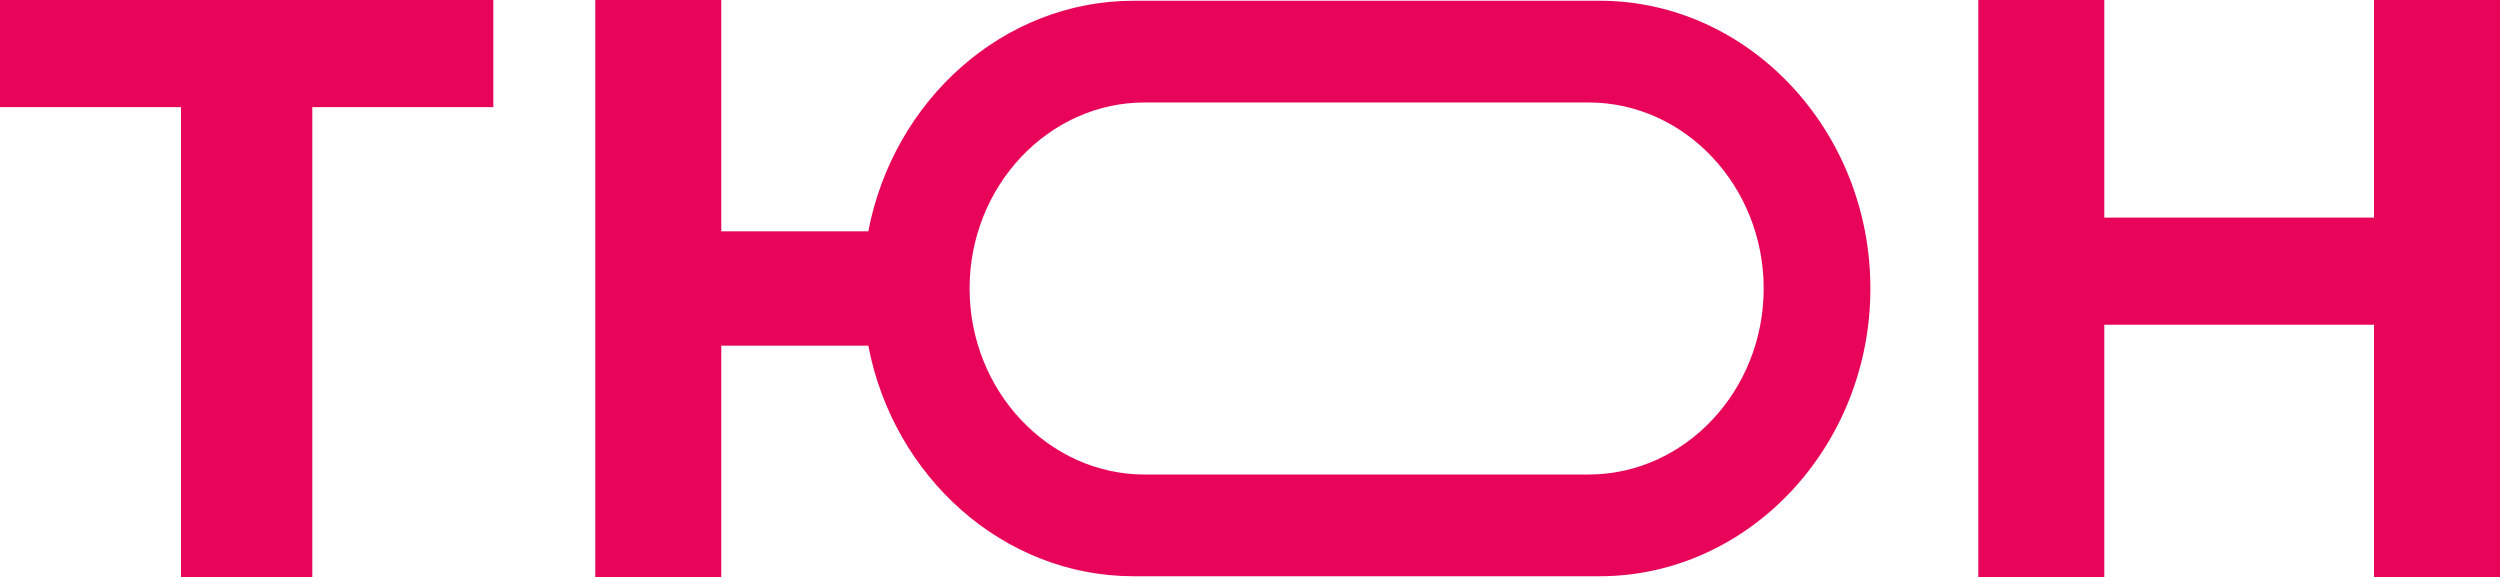
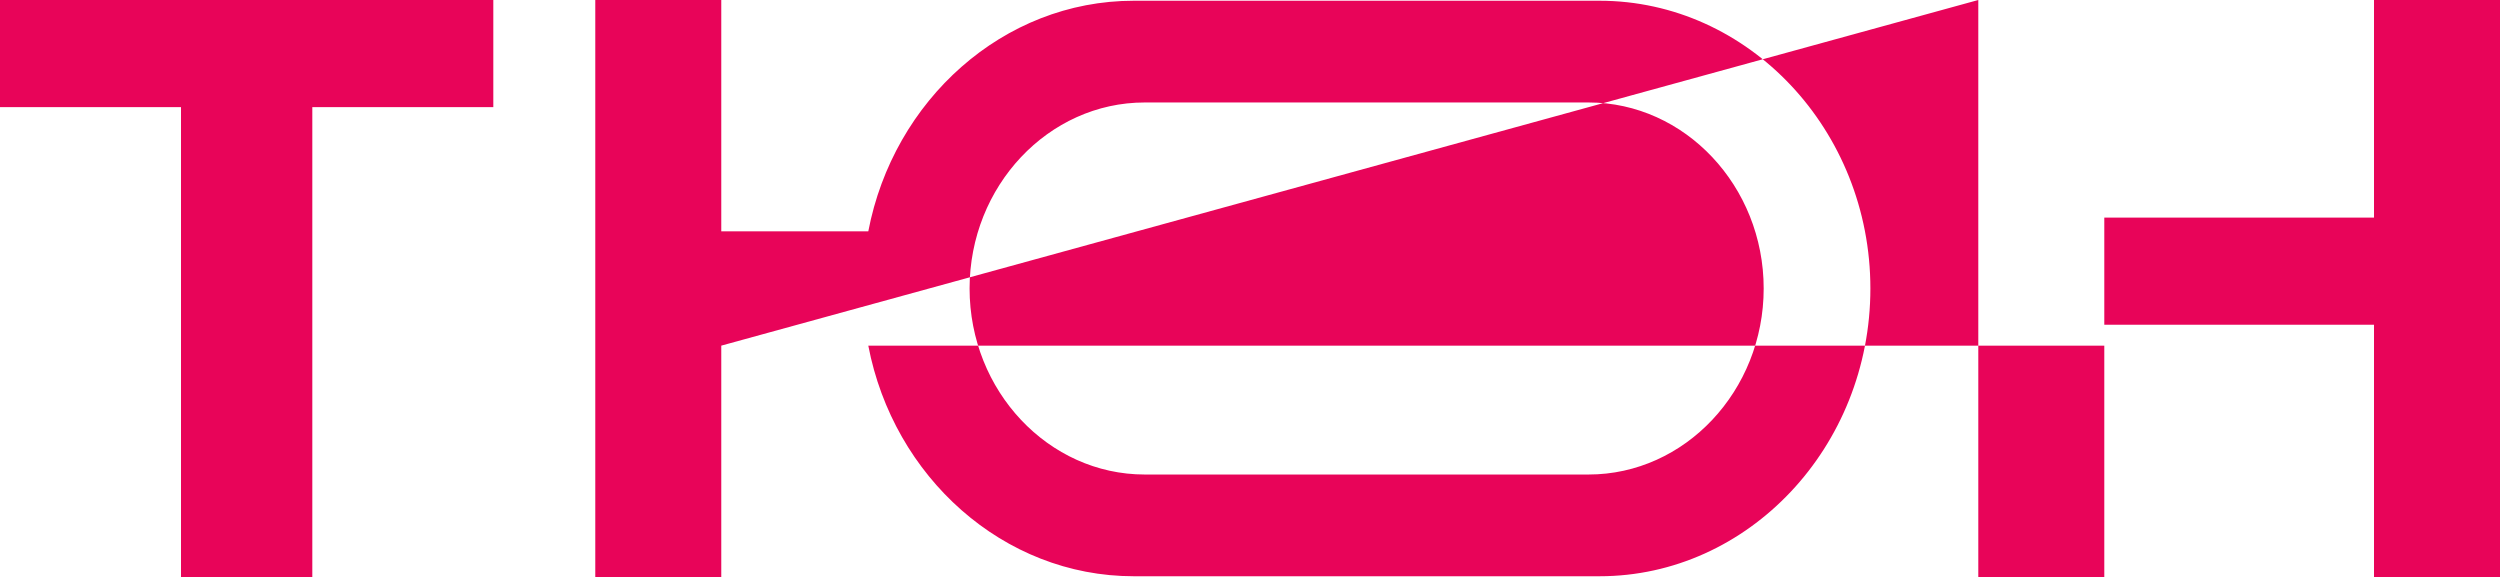
<svg xmlns="http://www.w3.org/2000/svg" width="2237" height="517" viewBox="0 0 2237 517" fill="none">
-   <path fill-rule="evenodd" clip-rule="evenodd" d="M441.415 0V95.882H279.457V516.29H161.958V95.882H0V0H441.415ZM645.395 309.277L776.949 309.277C799.424 426.625 897.648 515.625 1014.48 515.625L1431.25 515.625C1564.53 515.625 1673.62 399.785 1673.62 258.145C1673.62 116.556 1564.58 0.664 1431.25 0.664L1014.48 0.664C897.648 0.664 799.424 89.664 776.949 207.012L645.395 207.012V0H532.659V516.29H645.395V309.277ZM1770.18 0H1882.92V194.715H2124.26V0H2237V516.29H2124.26V290.598H1882.92V516.29H1770.18V258.145V0ZM1024.27 424.597C938.093 424.597 867.584 349.693 867.584 258.145C867.584 166.596 938.093 91.692 1024.27 91.692L1421.45 91.692C1507.63 91.692 1578.14 166.596 1578.14 258.145C1578.14 349.693 1507.63 424.597 1421.45 424.597L1024.27 424.597Z" fill="#e80459" />
+   <path fill-rule="evenodd" clip-rule="evenodd" d="M441.415 0V95.882H279.457V516.29H161.958V95.882H0V0H441.415ZM645.395 309.277L776.949 309.277C799.424 426.625 897.648 515.625 1014.48 515.625L1431.25 515.625C1564.53 515.625 1673.62 399.785 1673.62 258.145C1673.62 116.556 1564.58 0.664 1431.25 0.664L1014.48 0.664C897.648 0.664 799.424 89.664 776.949 207.012L645.395 207.012V0H532.659V516.29H645.395V309.277ZH1882.92V194.715H2124.26V0H2237V516.29H2124.26V290.598H1882.92V516.29H1770.18V258.145V0ZM1024.27 424.597C938.093 424.597 867.584 349.693 867.584 258.145C867.584 166.596 938.093 91.692 1024.27 91.692L1421.45 91.692C1507.63 91.692 1578.14 166.596 1578.14 258.145C1578.14 349.693 1507.63 424.597 1421.45 424.597L1024.27 424.597Z" fill="#e80459" />
</svg>